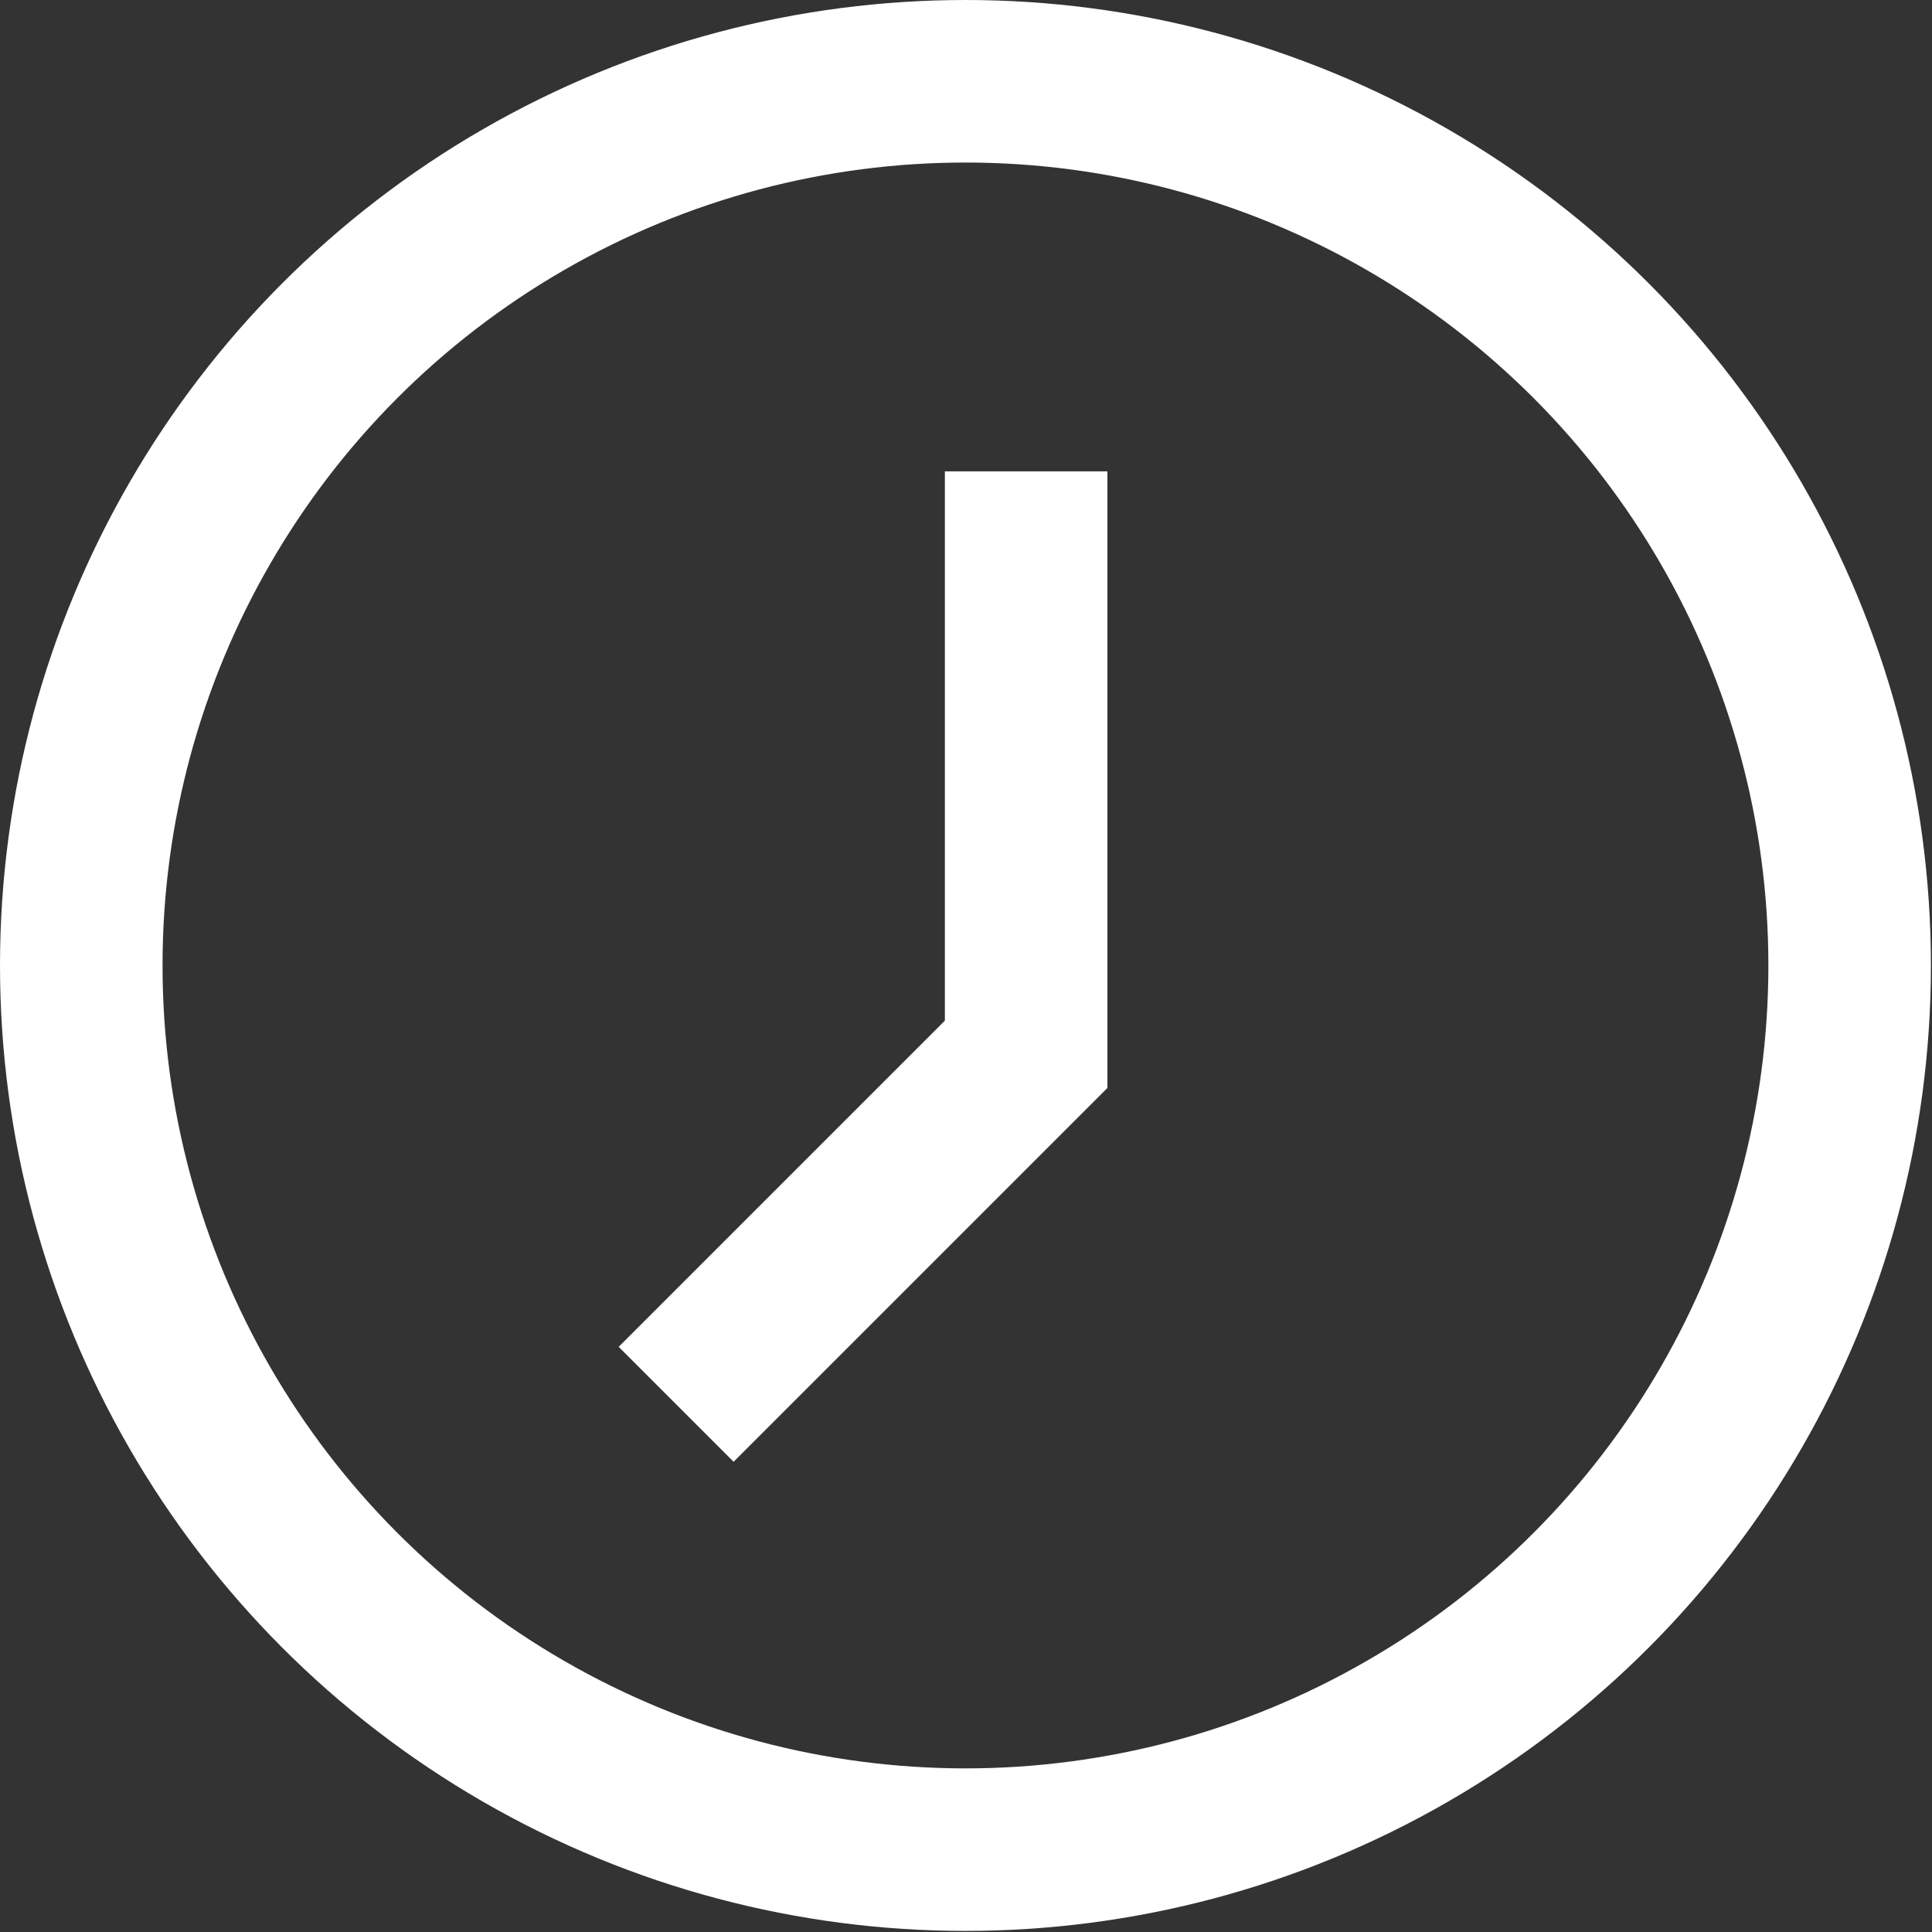
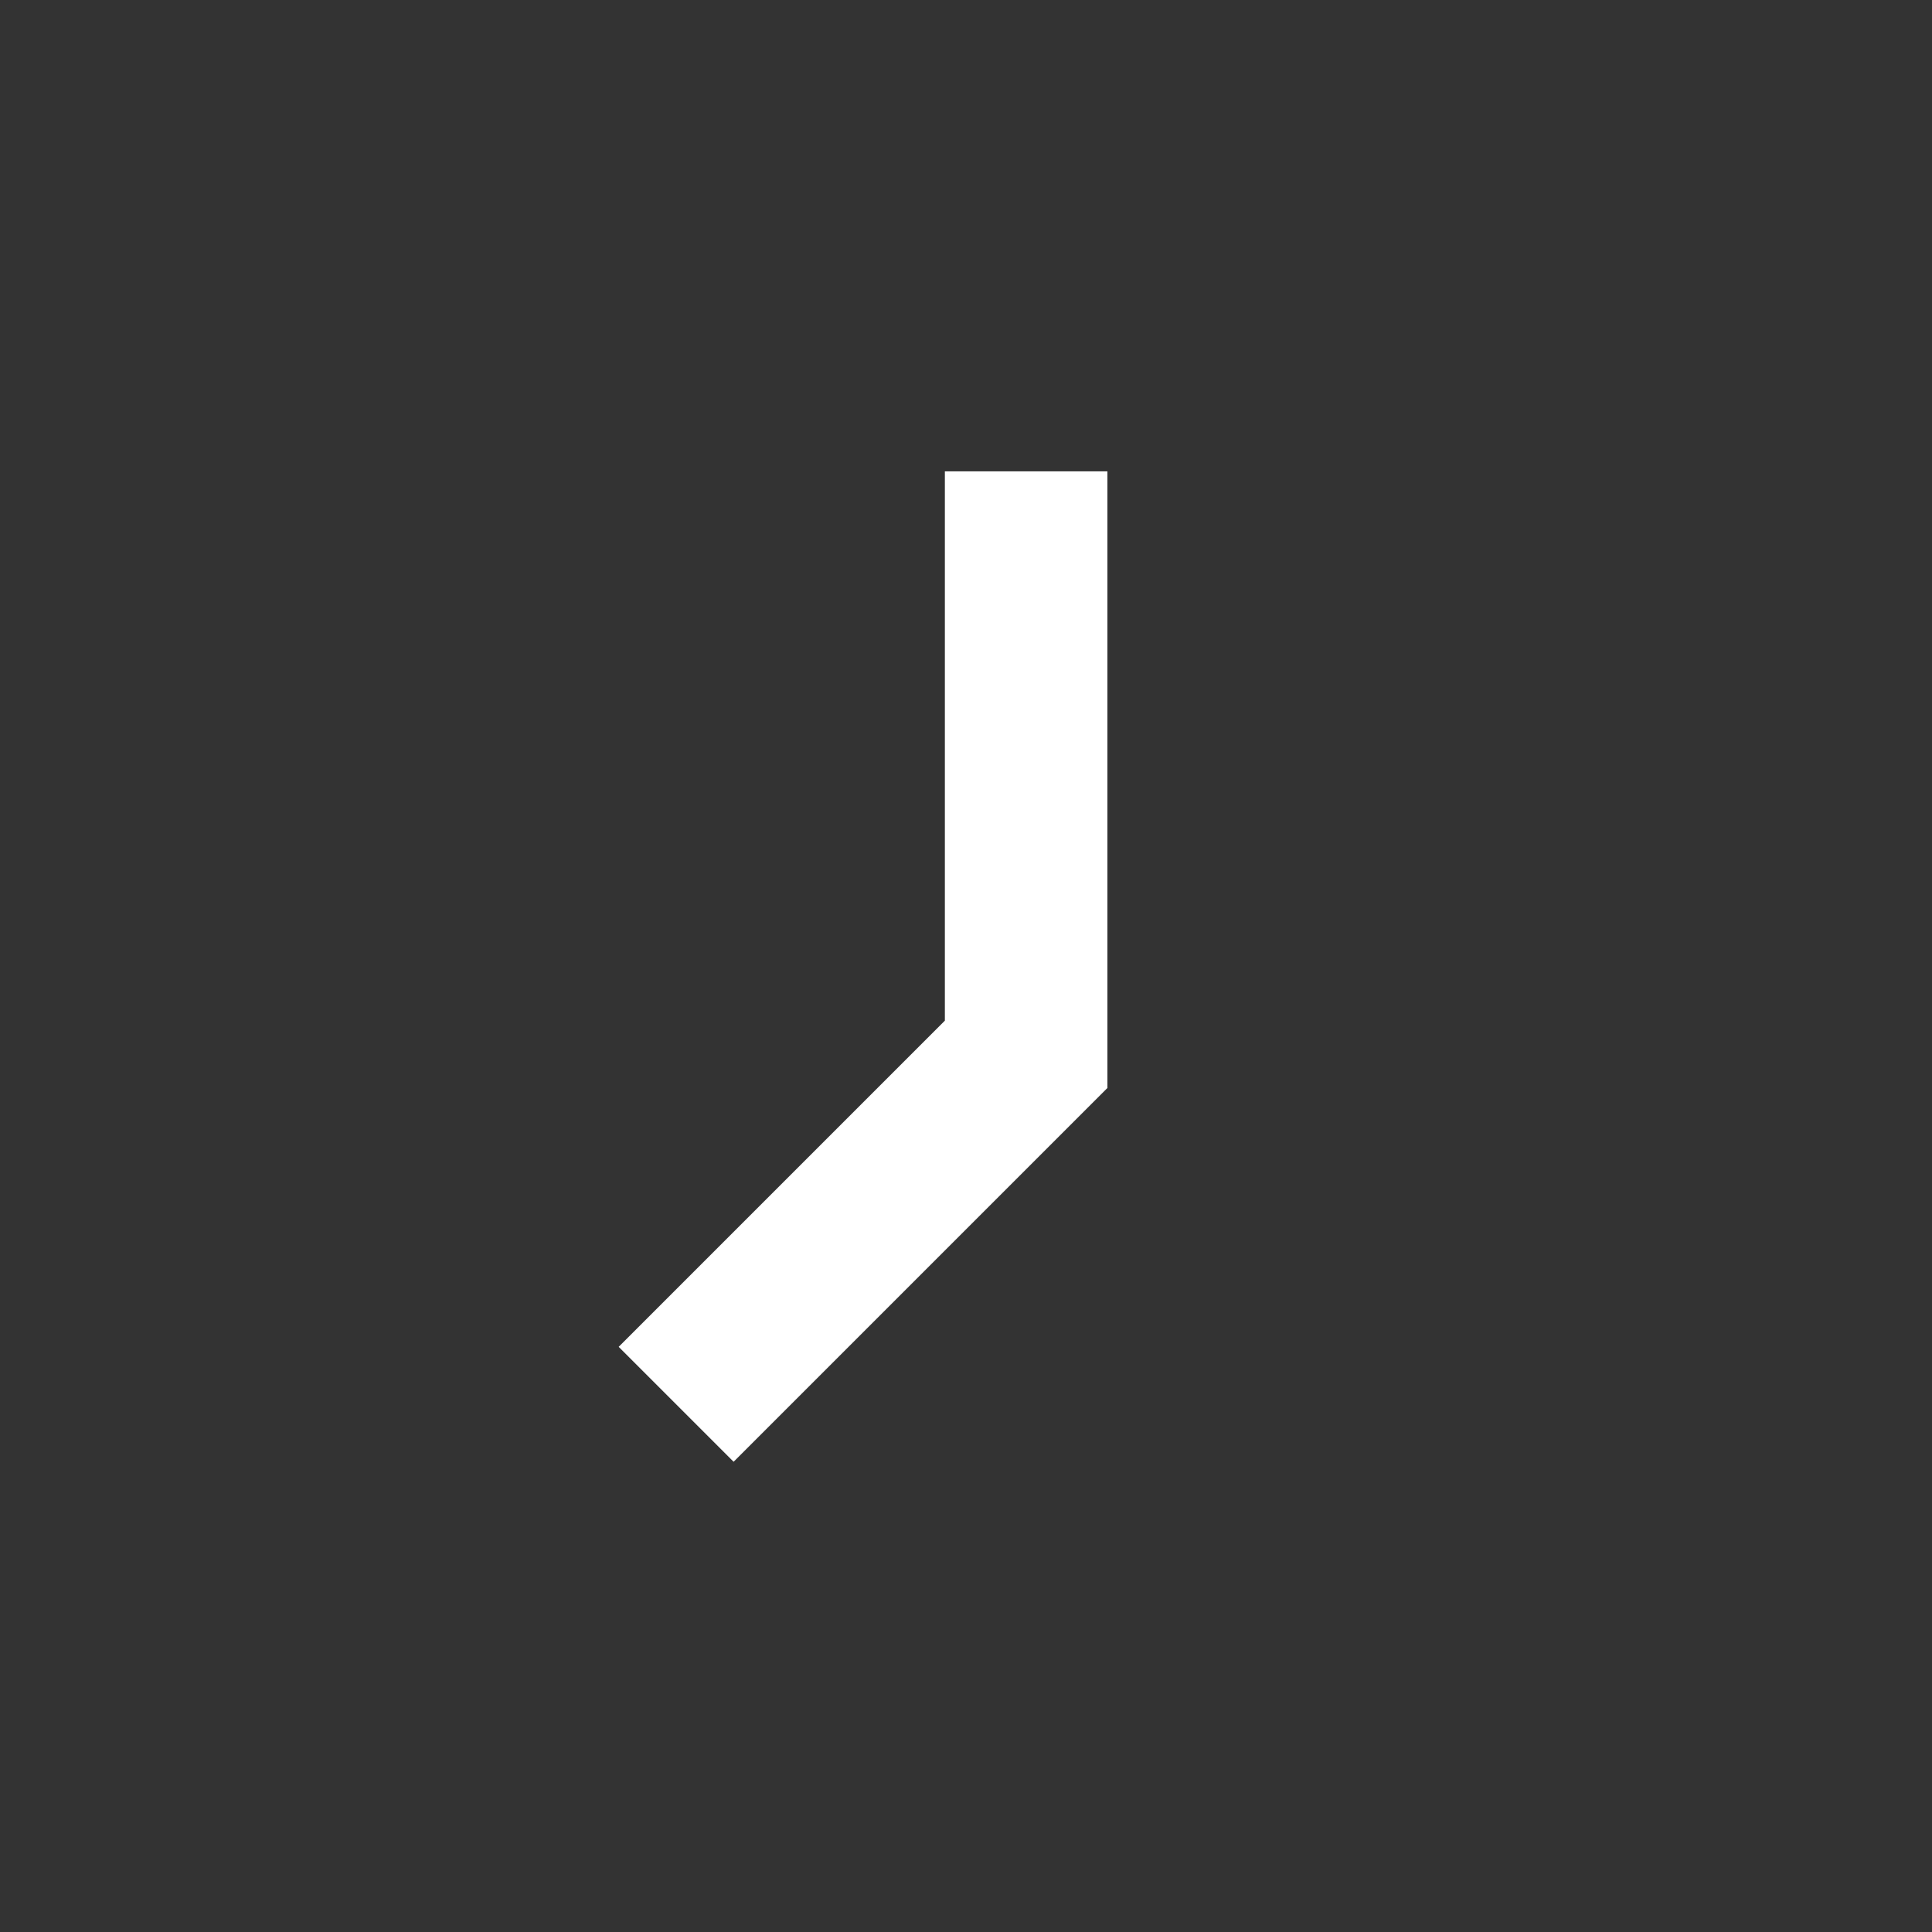
<svg xmlns="http://www.w3.org/2000/svg" width="17.83" height="17.83" viewBox="0 0 17.83 17.83">
  <rect x="0" y="0" width="17.83" height="17.83" fill="#333333" stroke="none" />
  <g>
-     <circle cx="8.91" cy="8.91" r="8.16" fill="none" stroke="#fff" stroke-miterlimit="10" stroke-width="1.5" />
    <polyline points="9.47 4.35 9.47 9.73 6.24 12.96" fill="none" stroke="#fff" stroke-miterlimit="10" stroke-width="1.5" />
  </g>
</svg>